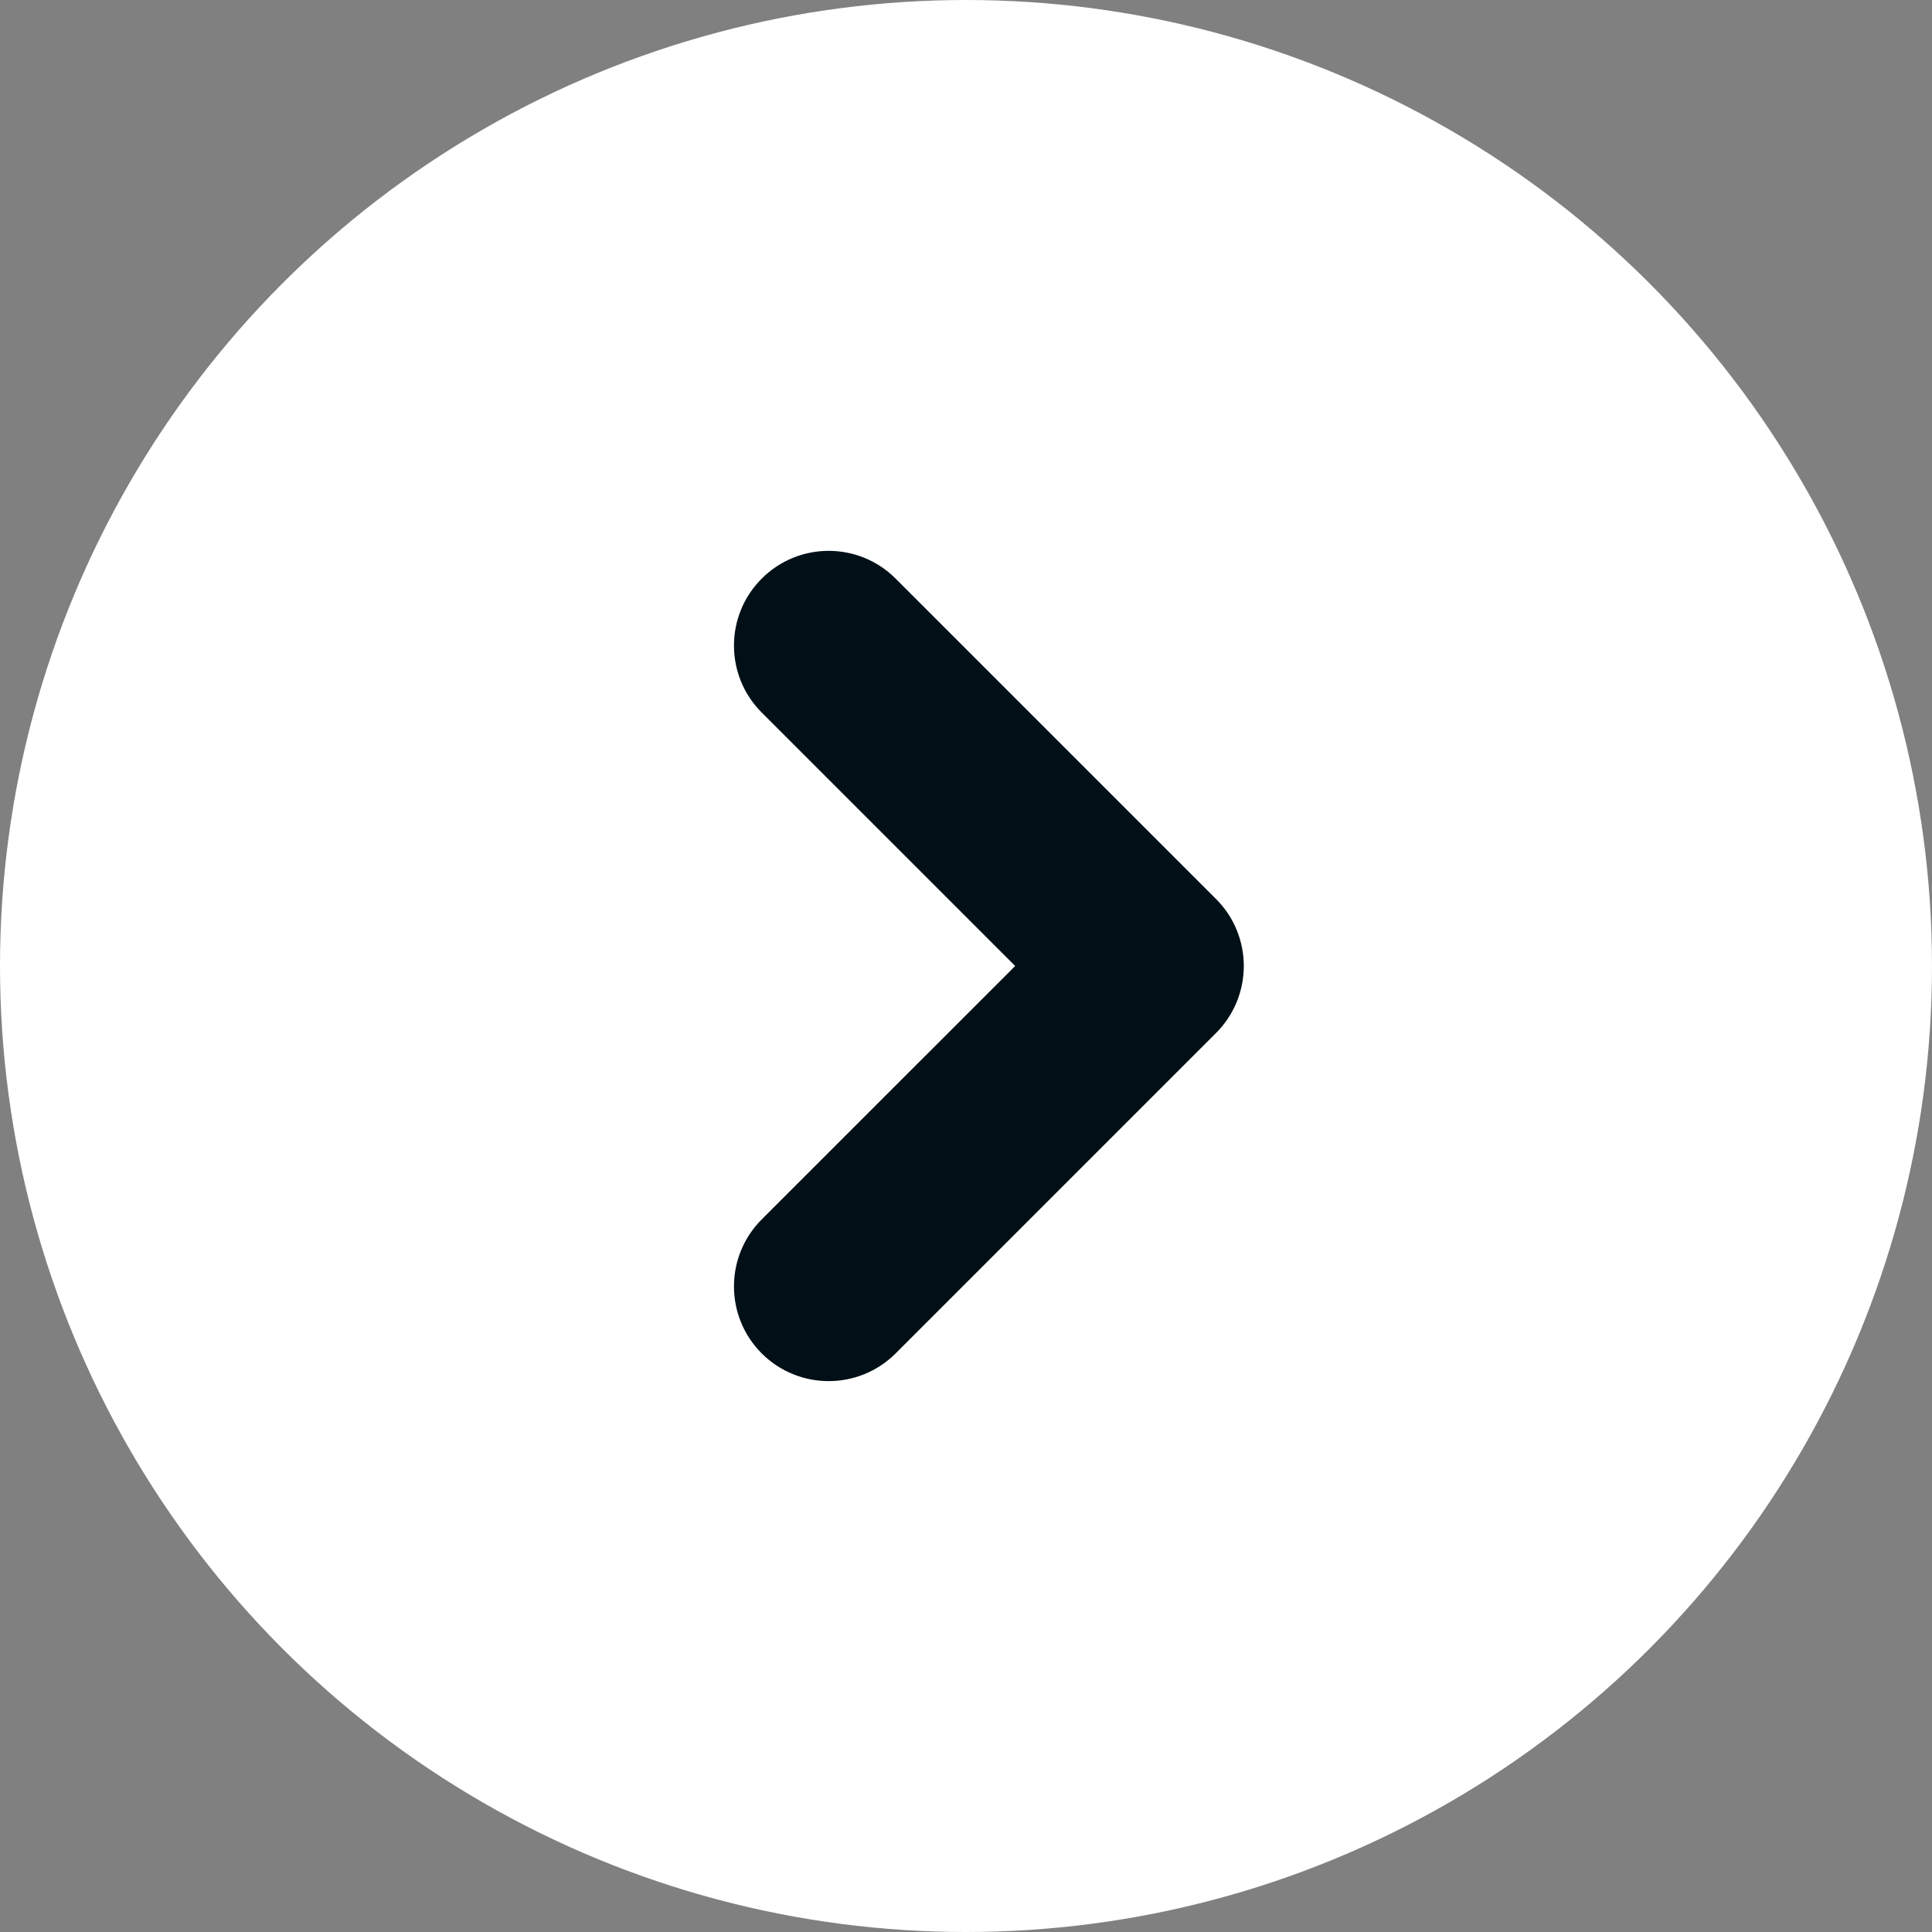
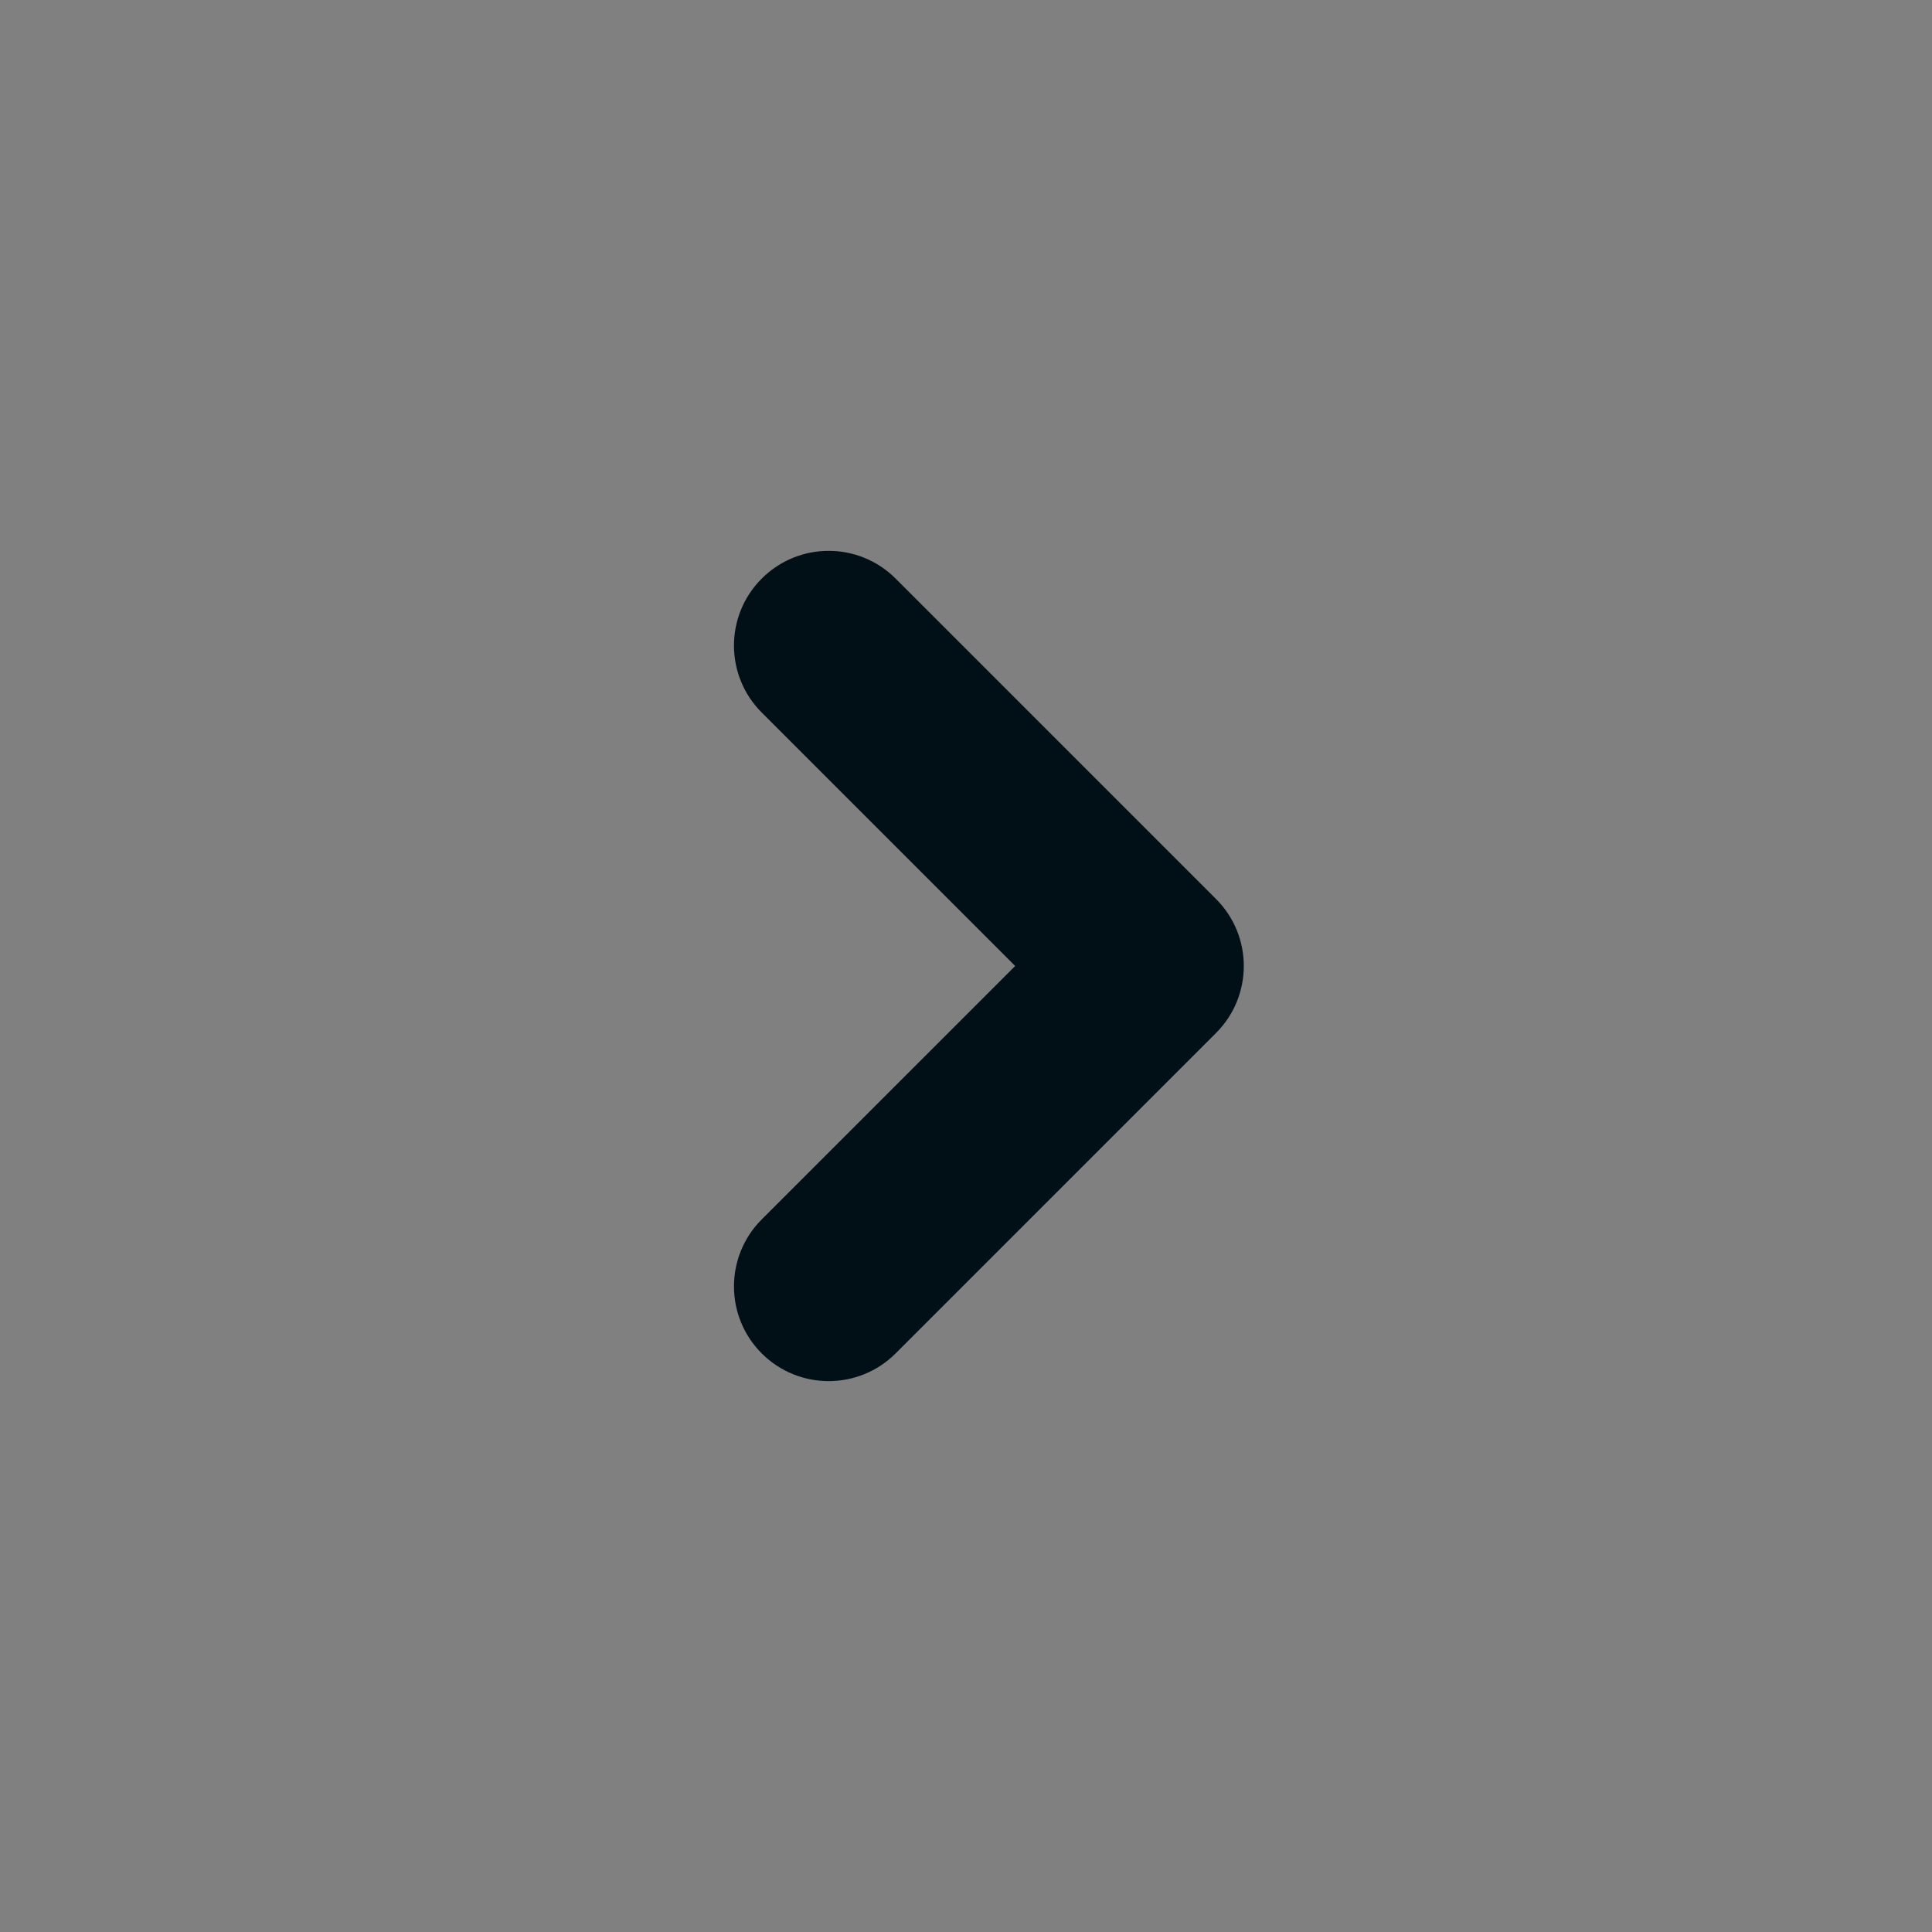
<svg xmlns="http://www.w3.org/2000/svg" width="51" height="51" viewBox="0 0 51 51" fill="none">
  <rect x="0" y="0" width="51" height="51" fill="#808080" stroke="none" />
-   <circle cx="25.5" cy="25.5" r="25.5" fill="white" />
  <path d="M23.643 15.274C22.666 14.297 21.084 14.297 20.107 15.274C19.131 16.25 19.131 17.833 20.107 18.809L23.643 15.274ZM30.333 25.5L32.101 27.268C33.077 26.291 33.077 24.708 32.101 23.732L30.333 25.5ZM20.107 32.19C19.131 33.167 19.131 34.75 20.107 35.726C21.084 36.702 22.666 36.702 23.643 35.726L20.107 32.19ZM20.107 18.809L28.566 27.268L32.101 23.732L23.643 15.274L20.107 18.809ZM28.566 23.732L20.107 32.19L23.643 35.726L32.101 27.268L28.566 23.732Z" fill="#011017" />
</svg>